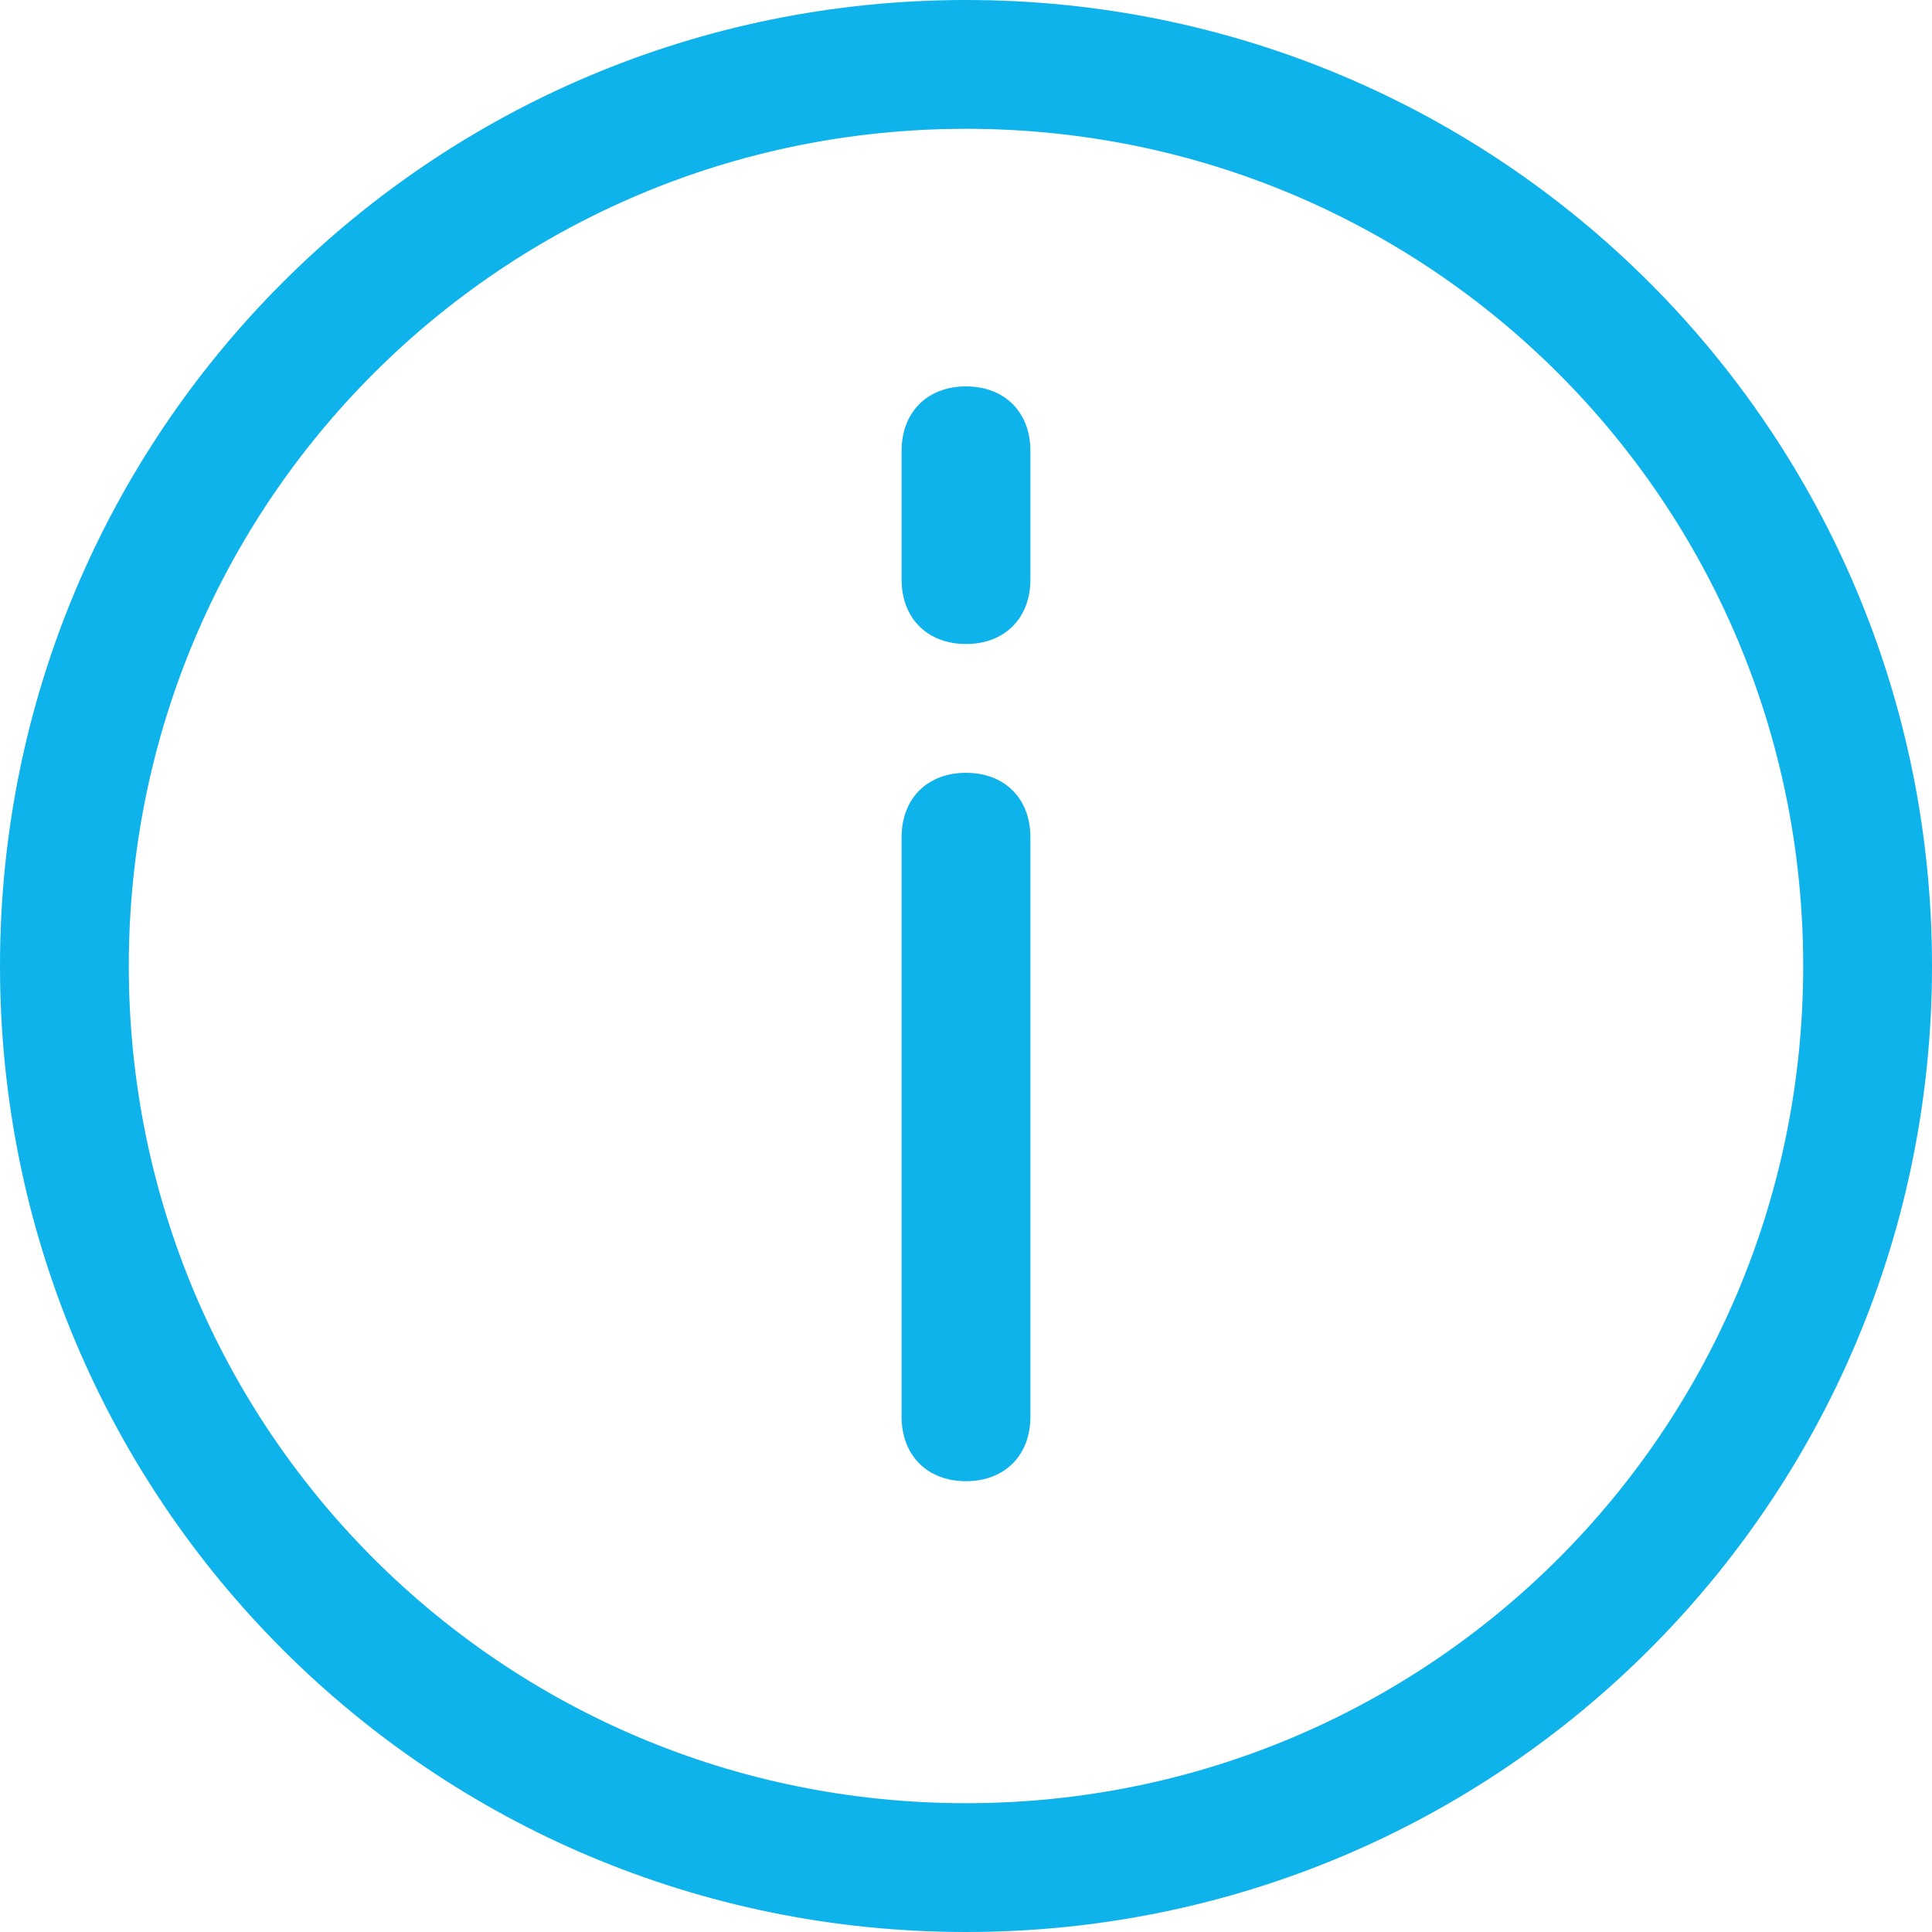
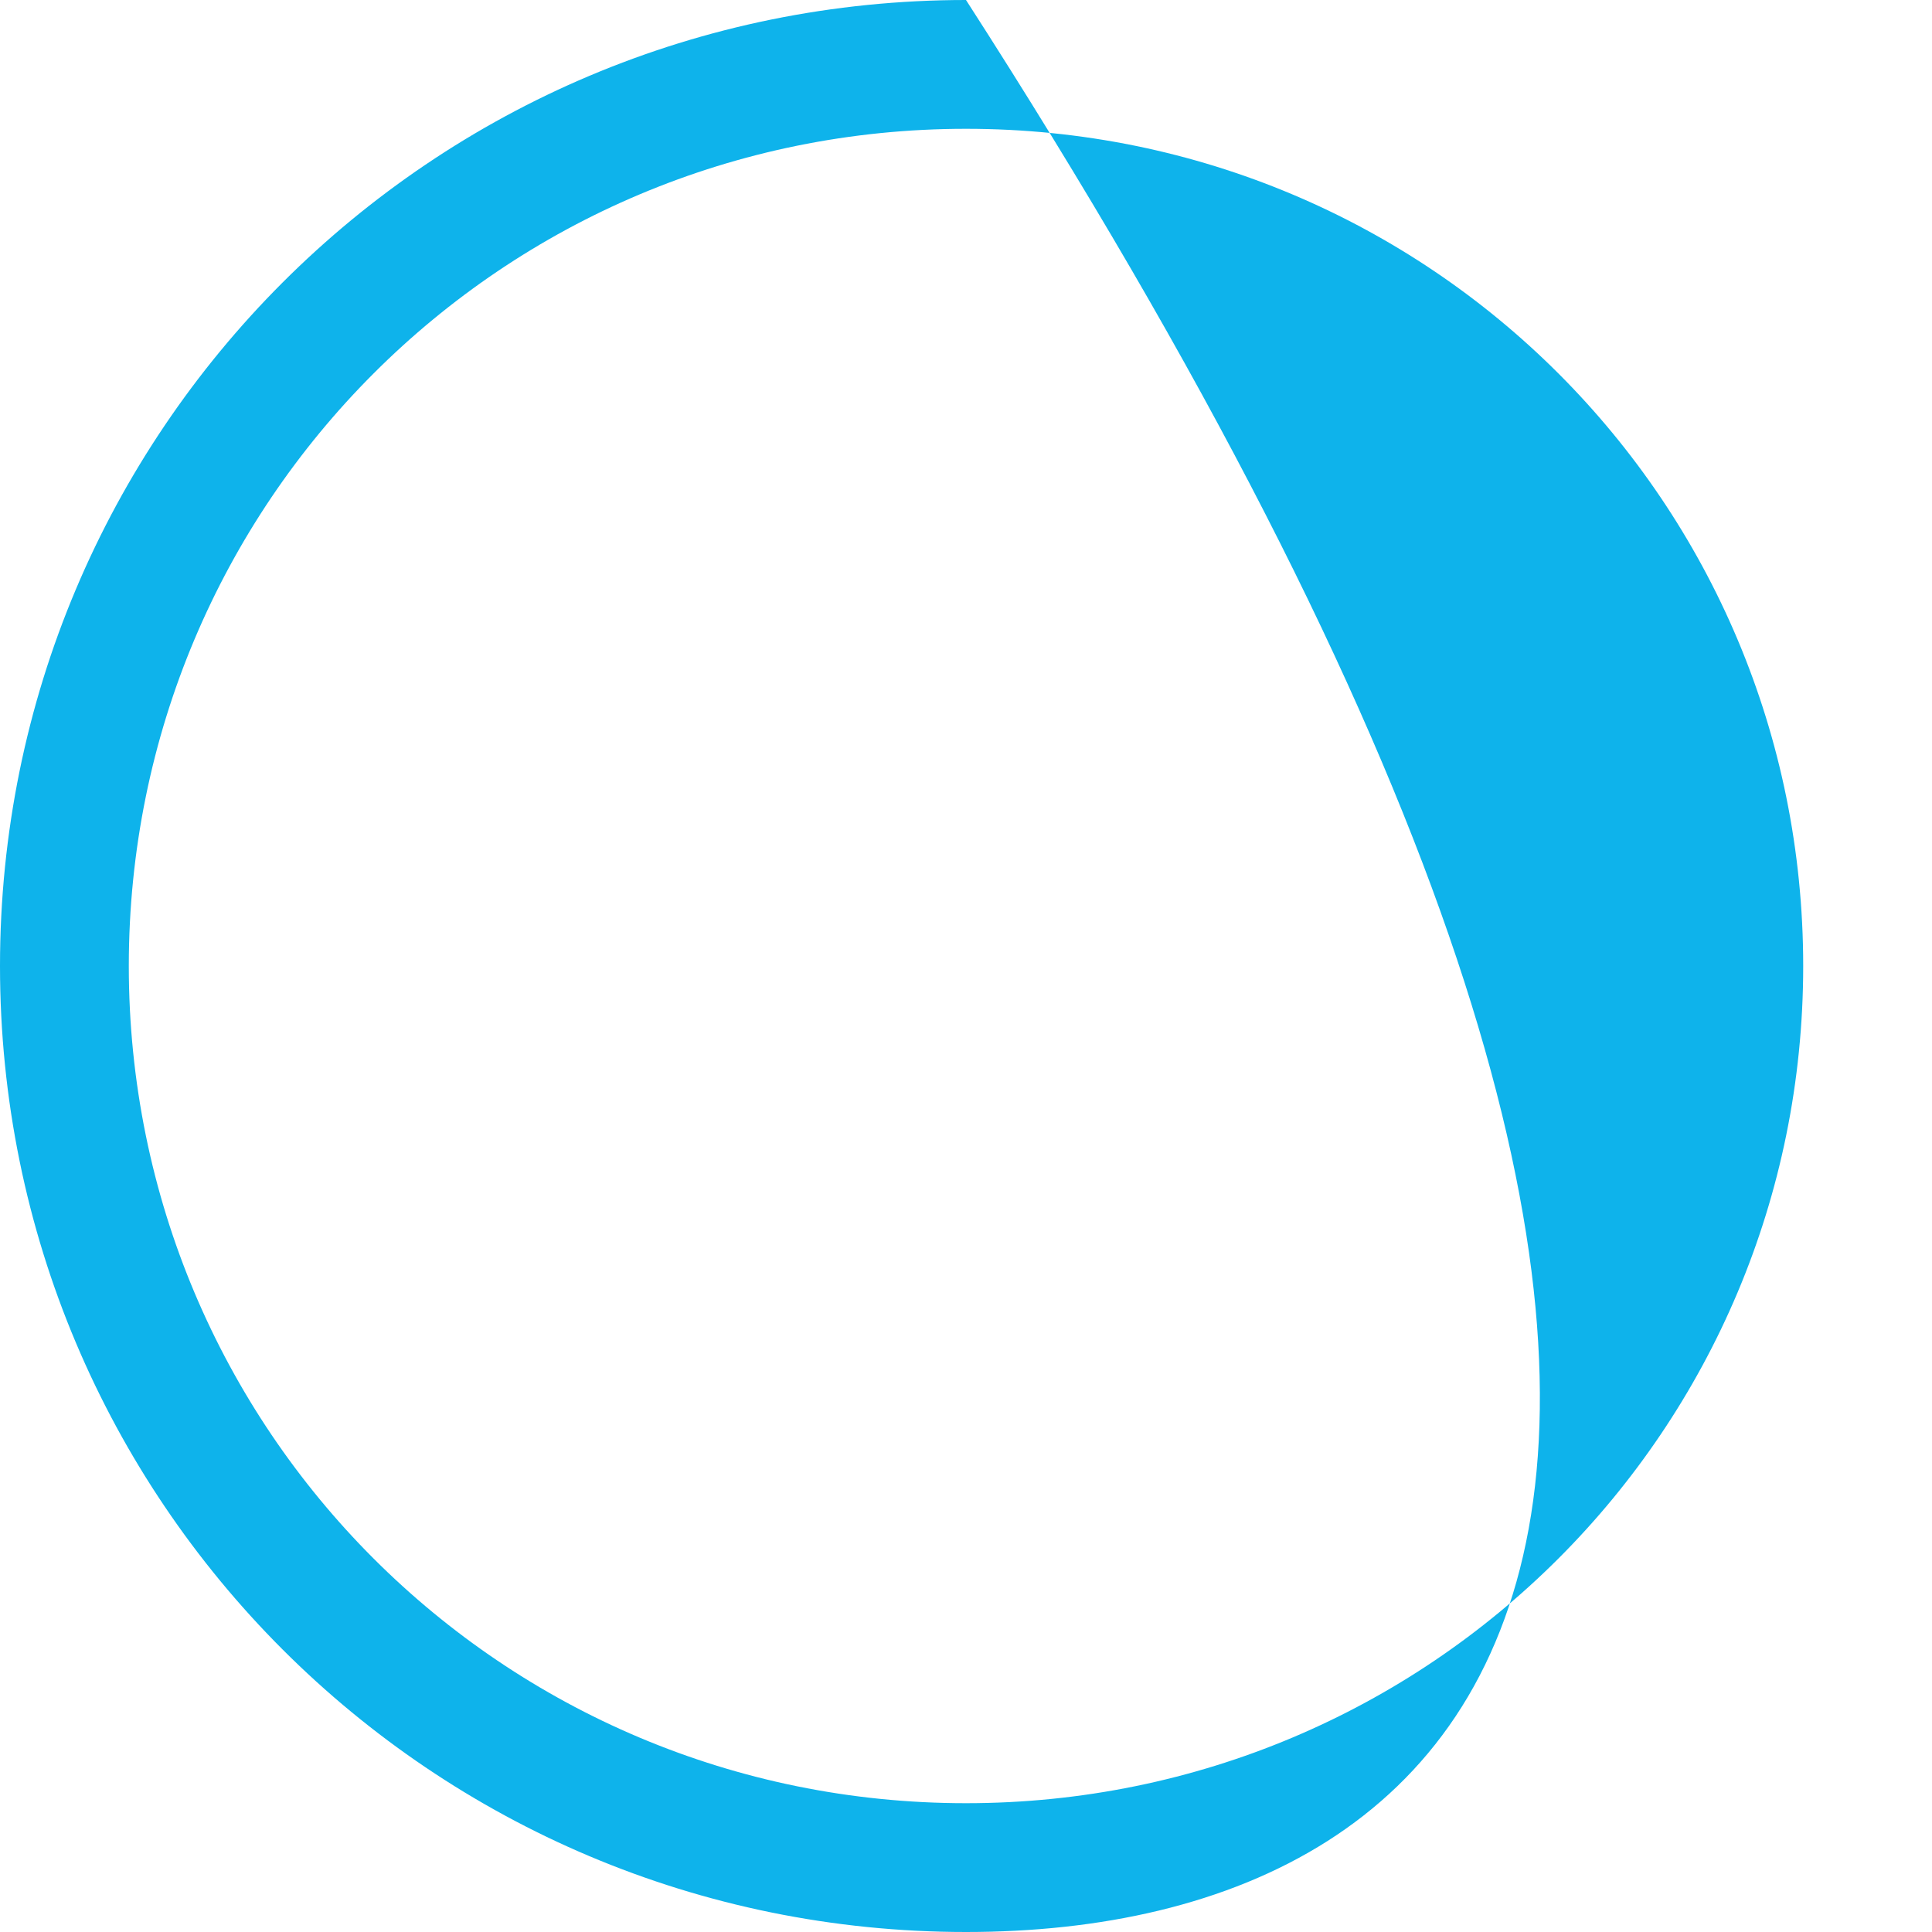
<svg xmlns="http://www.w3.org/2000/svg" width="60px" height="60px" viewBox="0 0 60 60" version="1.1">
  <title>ico-informacions-destacades</title>
  <g id="Desktop" stroke="none" stroke-width="1" fill="none" fill-rule="evenodd">
    <g id="ico-informacions-destacades" fill="#0eb3eb" fill-rule="nonzero">
-       <path d="M30,46 C28.8,46 28,45.2 28,44 L28,26 C28,24.8 28.8,24 30,24 C31.2,24 32,24.8 32,26 L32,44 C32,45.2 31.2,46 30,46 Z M30,20 C28.8,20 28,19.2 28,18 L28,14 C28,12.8 28.8,12 30,12 C31.2,12 32,12.8 32,14 L32,18 C32,19.2 31.2,20 30,20 Z" id="Shape" />
-       <path d="M30,60 C13.4,60 0,46.6 0,30 C0,13.4 13.4,0 30,0 C46.6,0 60,13.4 60,30 C60,46.6 46.6,60 30,60 Z M30,4 C15.6,4 4,15.6 4,30 C4,44.4 15.6,56 30,56 C44.4,56 56,44.4 56,30 C56,15.6 44.4,4 30,4 Z" id="Shape" />
+       <path d="M30,60 C13.4,60 0,46.6 0,30 C0,13.4 13.4,0 30,0 C60,46.6 46.6,60 30,60 Z M30,4 C15.6,4 4,15.6 4,30 C4,44.4 15.6,56 30,56 C44.4,56 56,44.4 56,30 C56,15.6 44.4,4 30,4 Z" id="Shape" />
    </g>
  </g>
</svg>